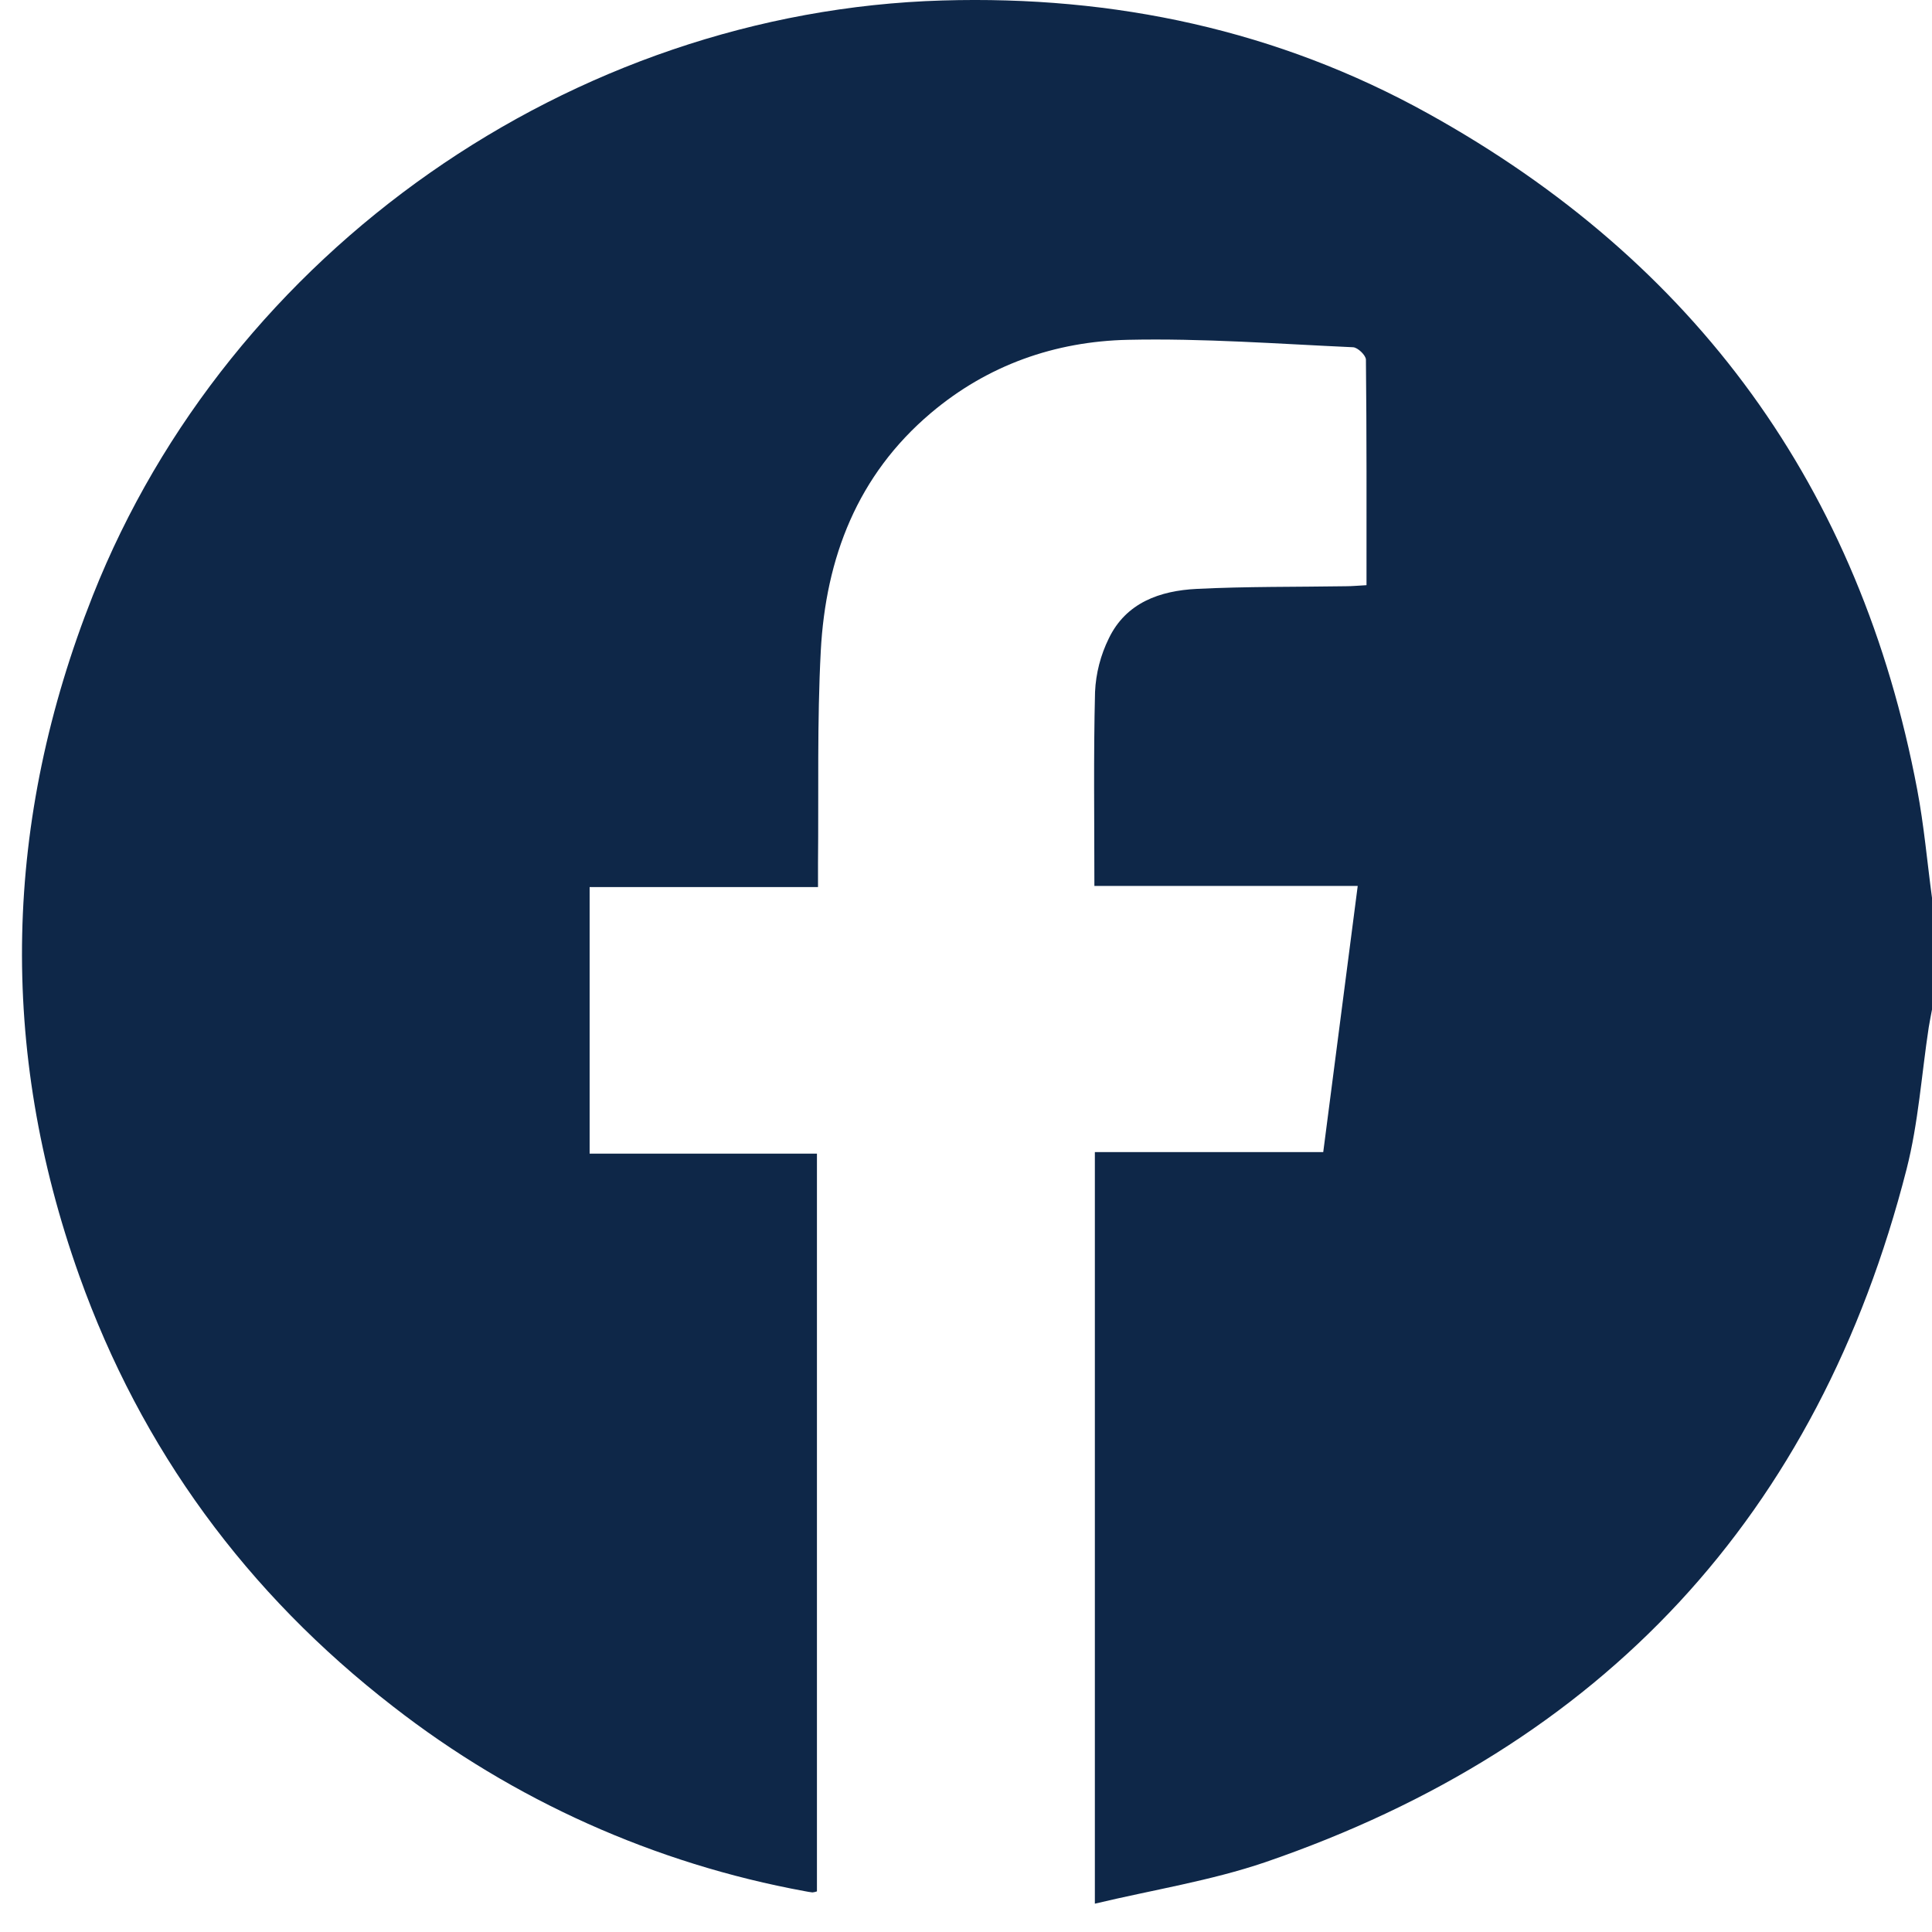
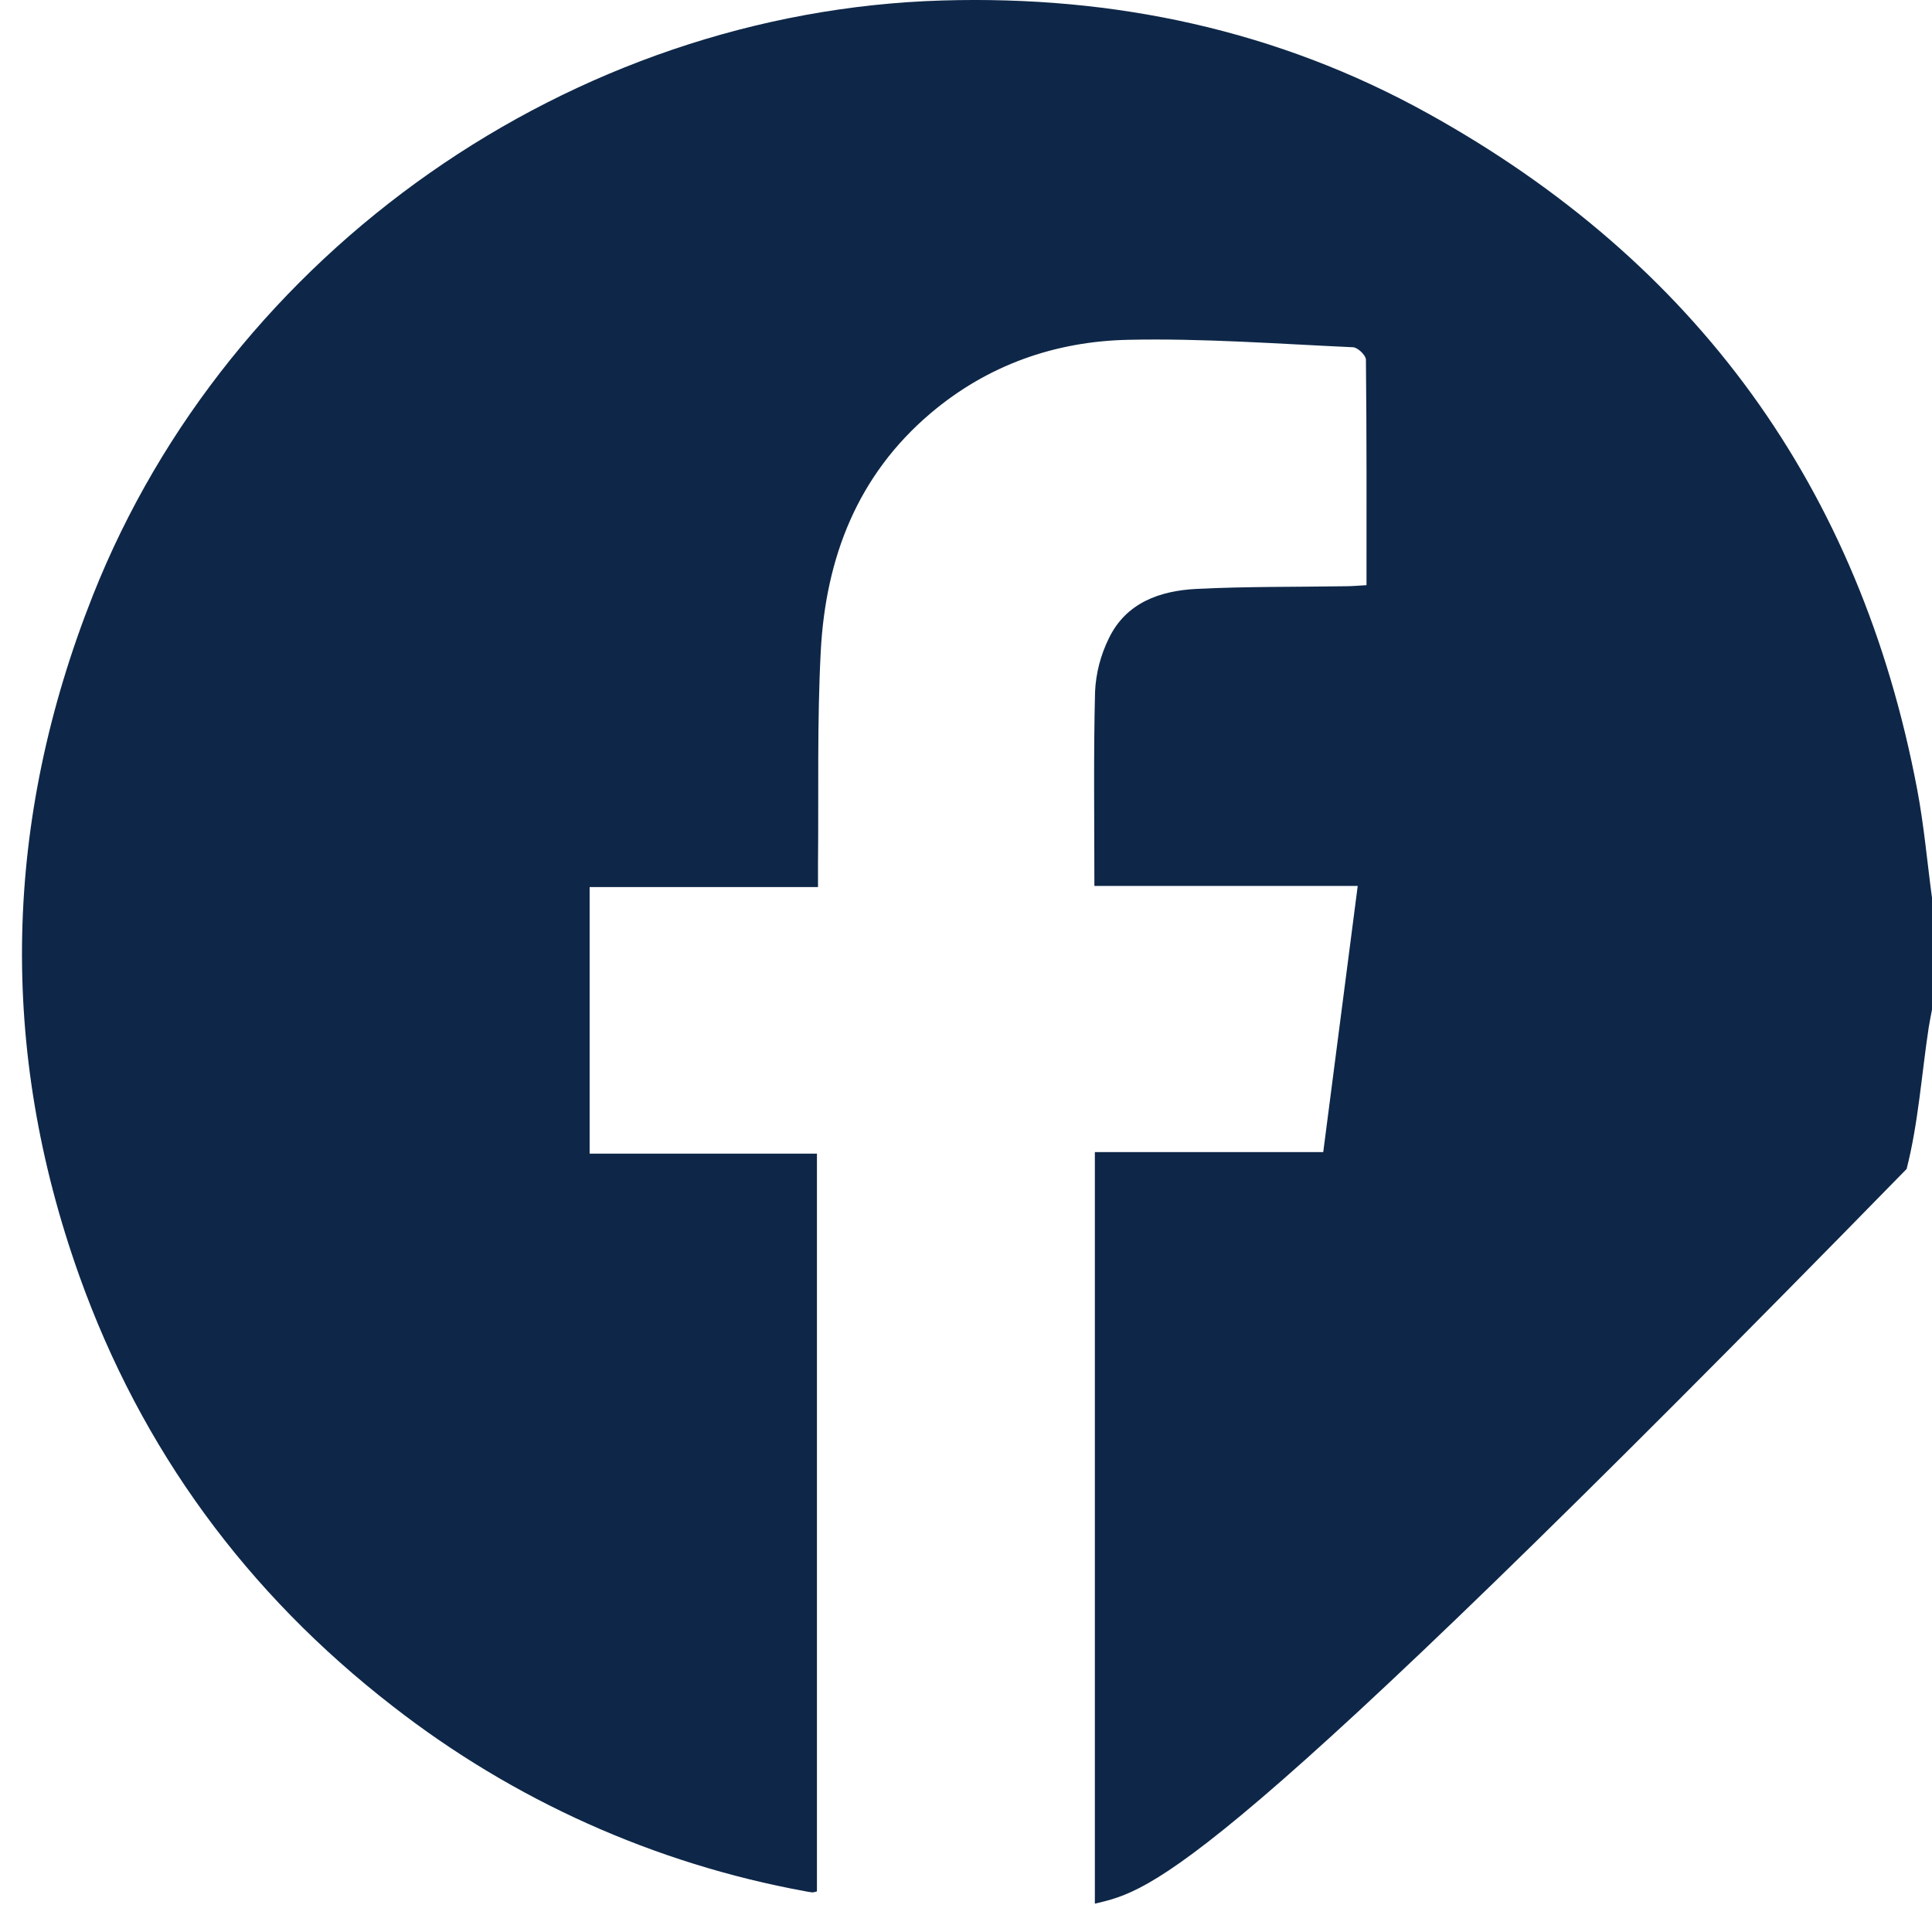
<svg xmlns="http://www.w3.org/2000/svg" width="53" height="53" viewBox="0 0 53 53" fill="none">
-   <path d="M53 24.63V27.695C52.97 27.858 52.936 28.021 52.91 28.185C52.713 29.478 52.627 30.801 52.304 32.068C49.877 41.57 43.971 47.905 34.713 51.084C33.214 51.595 31.622 51.844 30.035 52.223V31.605H36.3C36.617 29.152 36.927 26.764 37.246 24.303H30.022C30.022 22.485 29.996 20.732 30.04 18.981C30.063 18.471 30.192 17.971 30.418 17.513C30.892 16.529 31.824 16.205 32.829 16.155C34.189 16.087 35.554 16.104 36.918 16.082C37.098 16.082 37.277 16.064 37.487 16.053C37.487 13.951 37.493 11.909 37.471 9.867C37.471 9.747 37.246 9.531 37.118 9.526C35.059 9.433 32.997 9.277 30.94 9.322C28.942 9.366 27.093 10.014 25.536 11.331C23.52 13.036 22.652 15.303 22.516 17.859C22.414 19.8 22.46 21.741 22.44 23.683C22.44 23.881 22.44 24.079 22.44 24.335H16.175V31.648H22.411V51.886C22.371 51.9 22.33 51.91 22.287 51.914C22.219 51.906 22.151 51.895 22.083 51.881C17.962 51.126 14.084 49.386 10.78 46.811C6.77 43.706 3.876 39.761 2.176 35C-0.053 28.75 0.102 22.512 2.546 16.338C6.289 6.888 15.688 0.312 25.855 0.013C30.57 -0.126 35.05 0.825 39.176 3.114C46.53 7.191 51.027 13.381 52.594 21.658C52.78 22.639 52.867 23.639 53 24.63Z" fill="#0E2748" />
+   <path d="M53 24.63V27.695C52.97 27.858 52.936 28.021 52.91 28.185C52.713 29.478 52.627 30.801 52.304 32.068C33.214 51.595 31.622 51.844 30.035 52.223V31.605H36.3C36.617 29.152 36.927 26.764 37.246 24.303H30.022C30.022 22.485 29.996 20.732 30.04 18.981C30.063 18.471 30.192 17.971 30.418 17.513C30.892 16.529 31.824 16.205 32.829 16.155C34.189 16.087 35.554 16.104 36.918 16.082C37.098 16.082 37.277 16.064 37.487 16.053C37.487 13.951 37.493 11.909 37.471 9.867C37.471 9.747 37.246 9.531 37.118 9.526C35.059 9.433 32.997 9.277 30.94 9.322C28.942 9.366 27.093 10.014 25.536 11.331C23.52 13.036 22.652 15.303 22.516 17.859C22.414 19.8 22.46 21.741 22.44 23.683C22.44 23.881 22.44 24.079 22.44 24.335H16.175V31.648H22.411V51.886C22.371 51.9 22.33 51.91 22.287 51.914C22.219 51.906 22.151 51.895 22.083 51.881C17.962 51.126 14.084 49.386 10.78 46.811C6.77 43.706 3.876 39.761 2.176 35C-0.053 28.75 0.102 22.512 2.546 16.338C6.289 6.888 15.688 0.312 25.855 0.013C30.57 -0.126 35.05 0.825 39.176 3.114C46.53 7.191 51.027 13.381 52.594 21.658C52.78 22.639 52.867 23.639 53 24.63Z" fill="#0E2748" />
</svg>